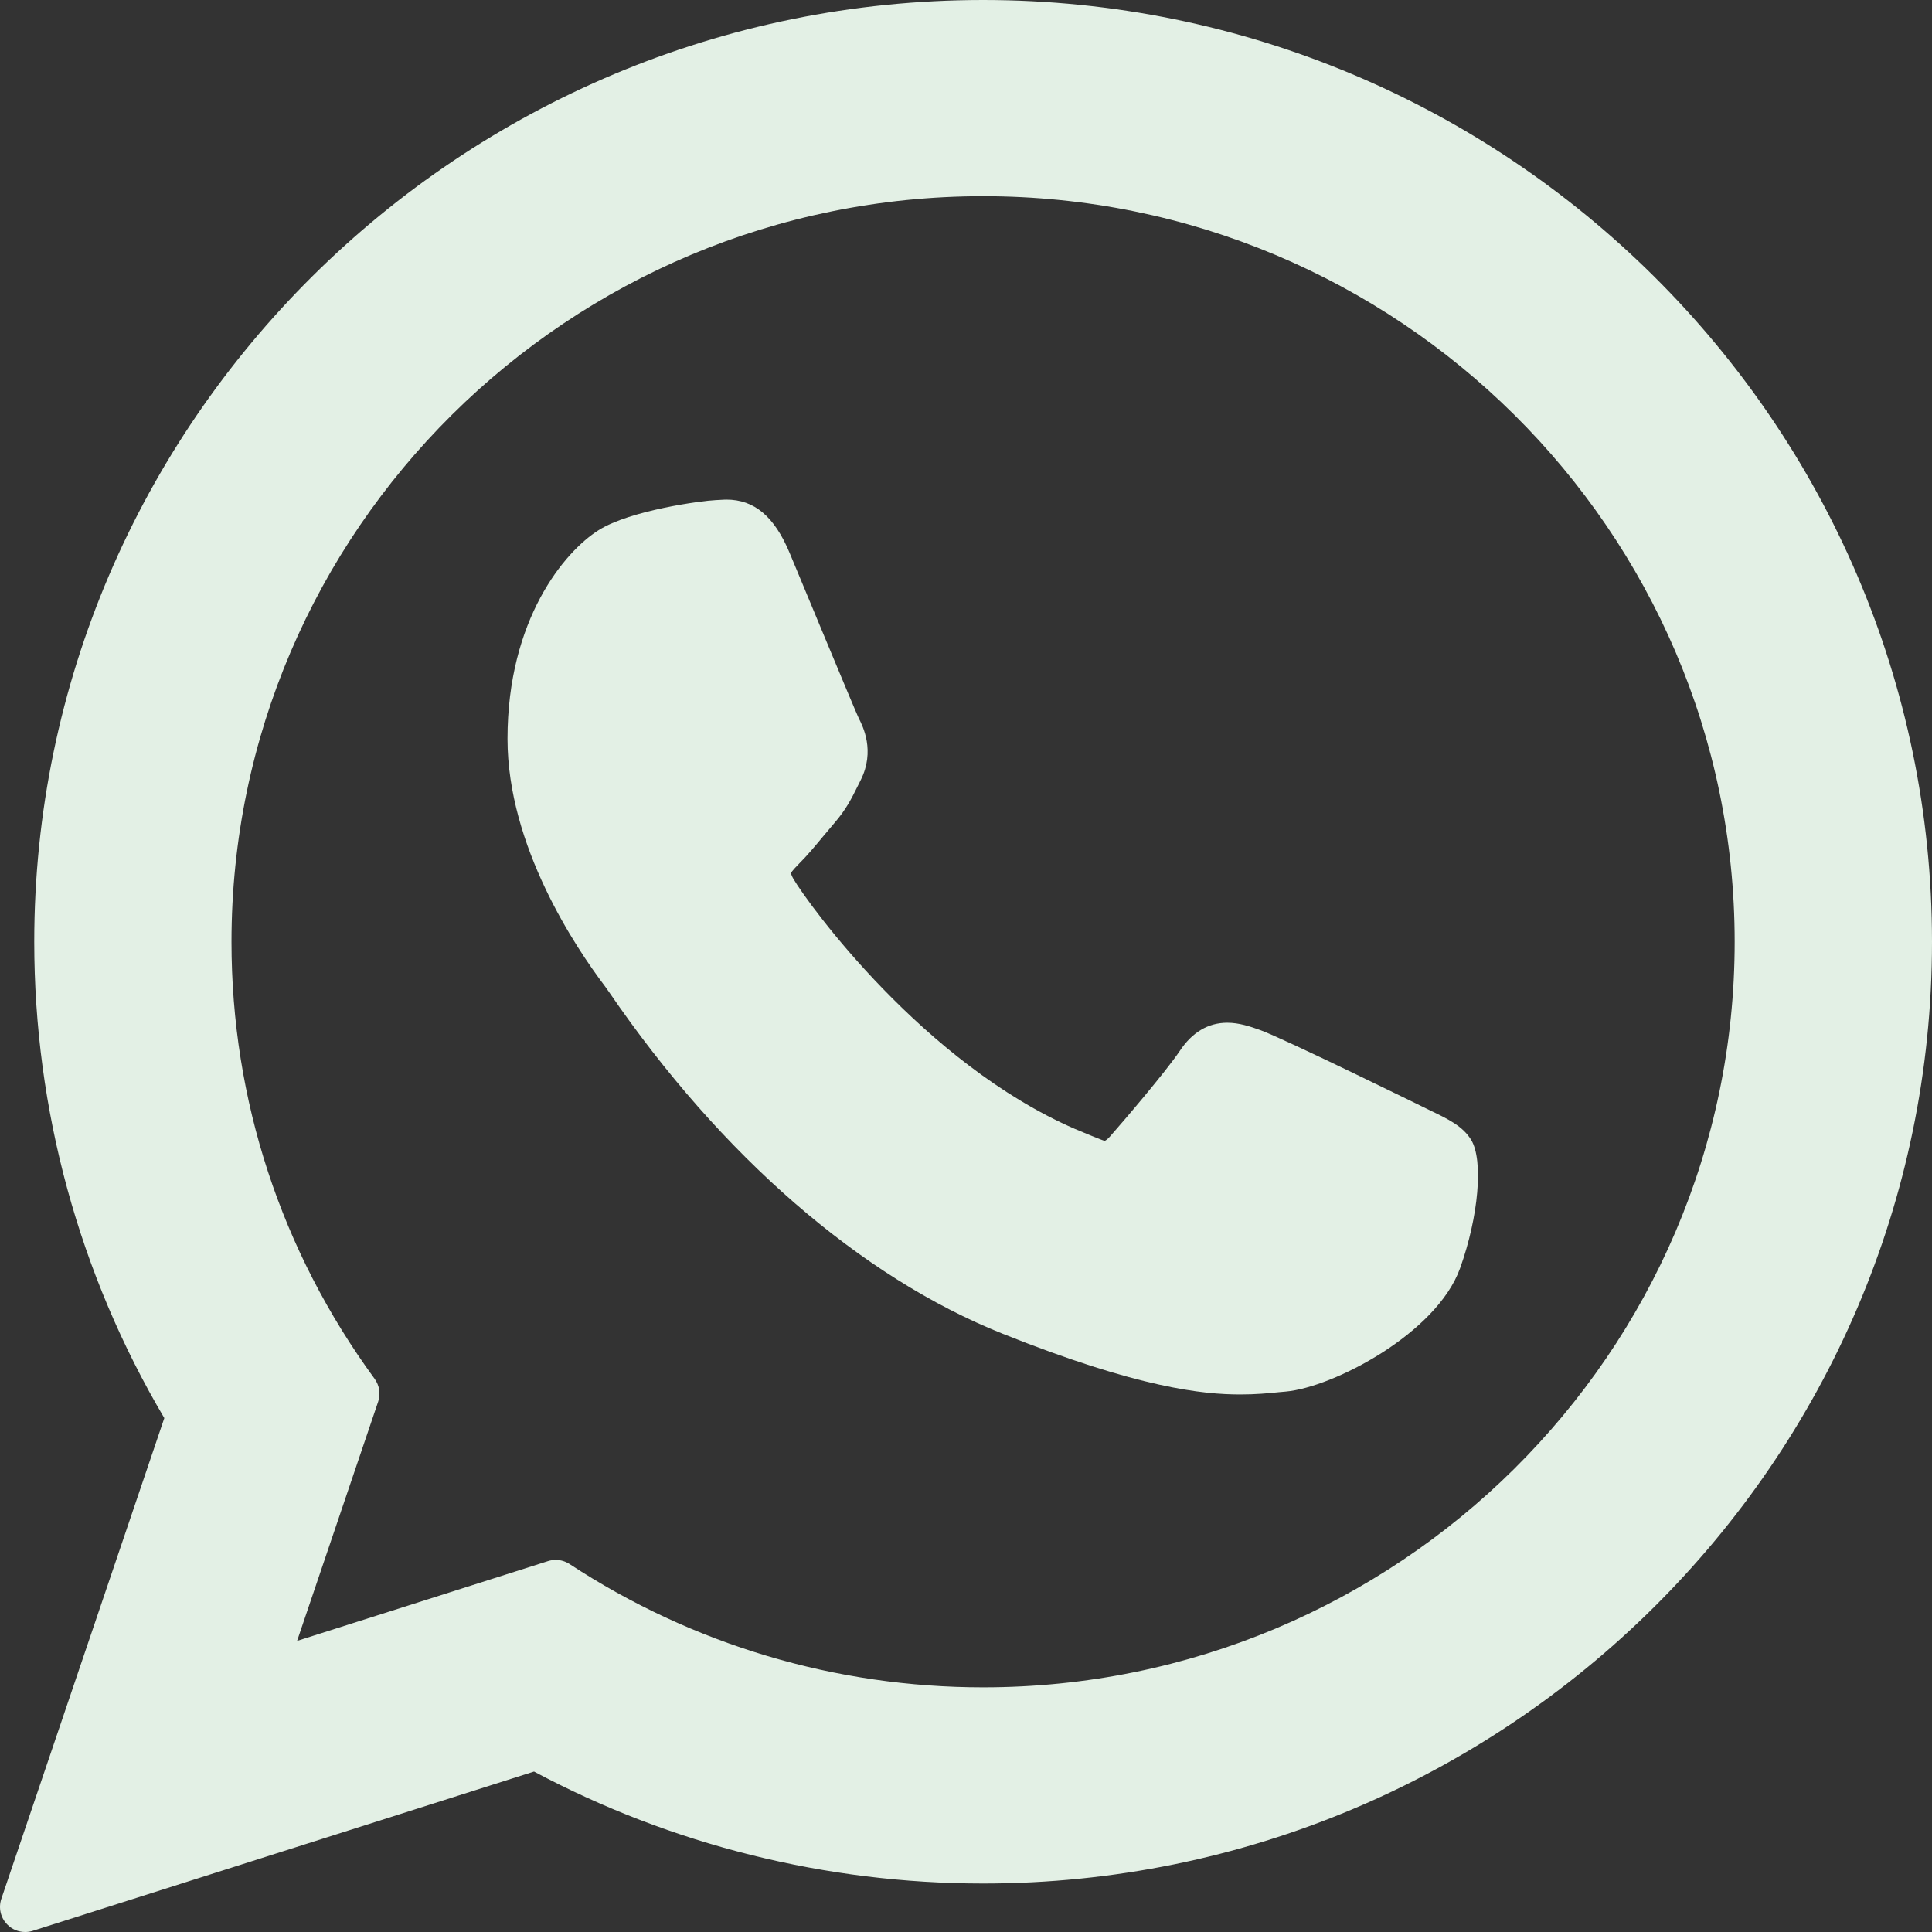
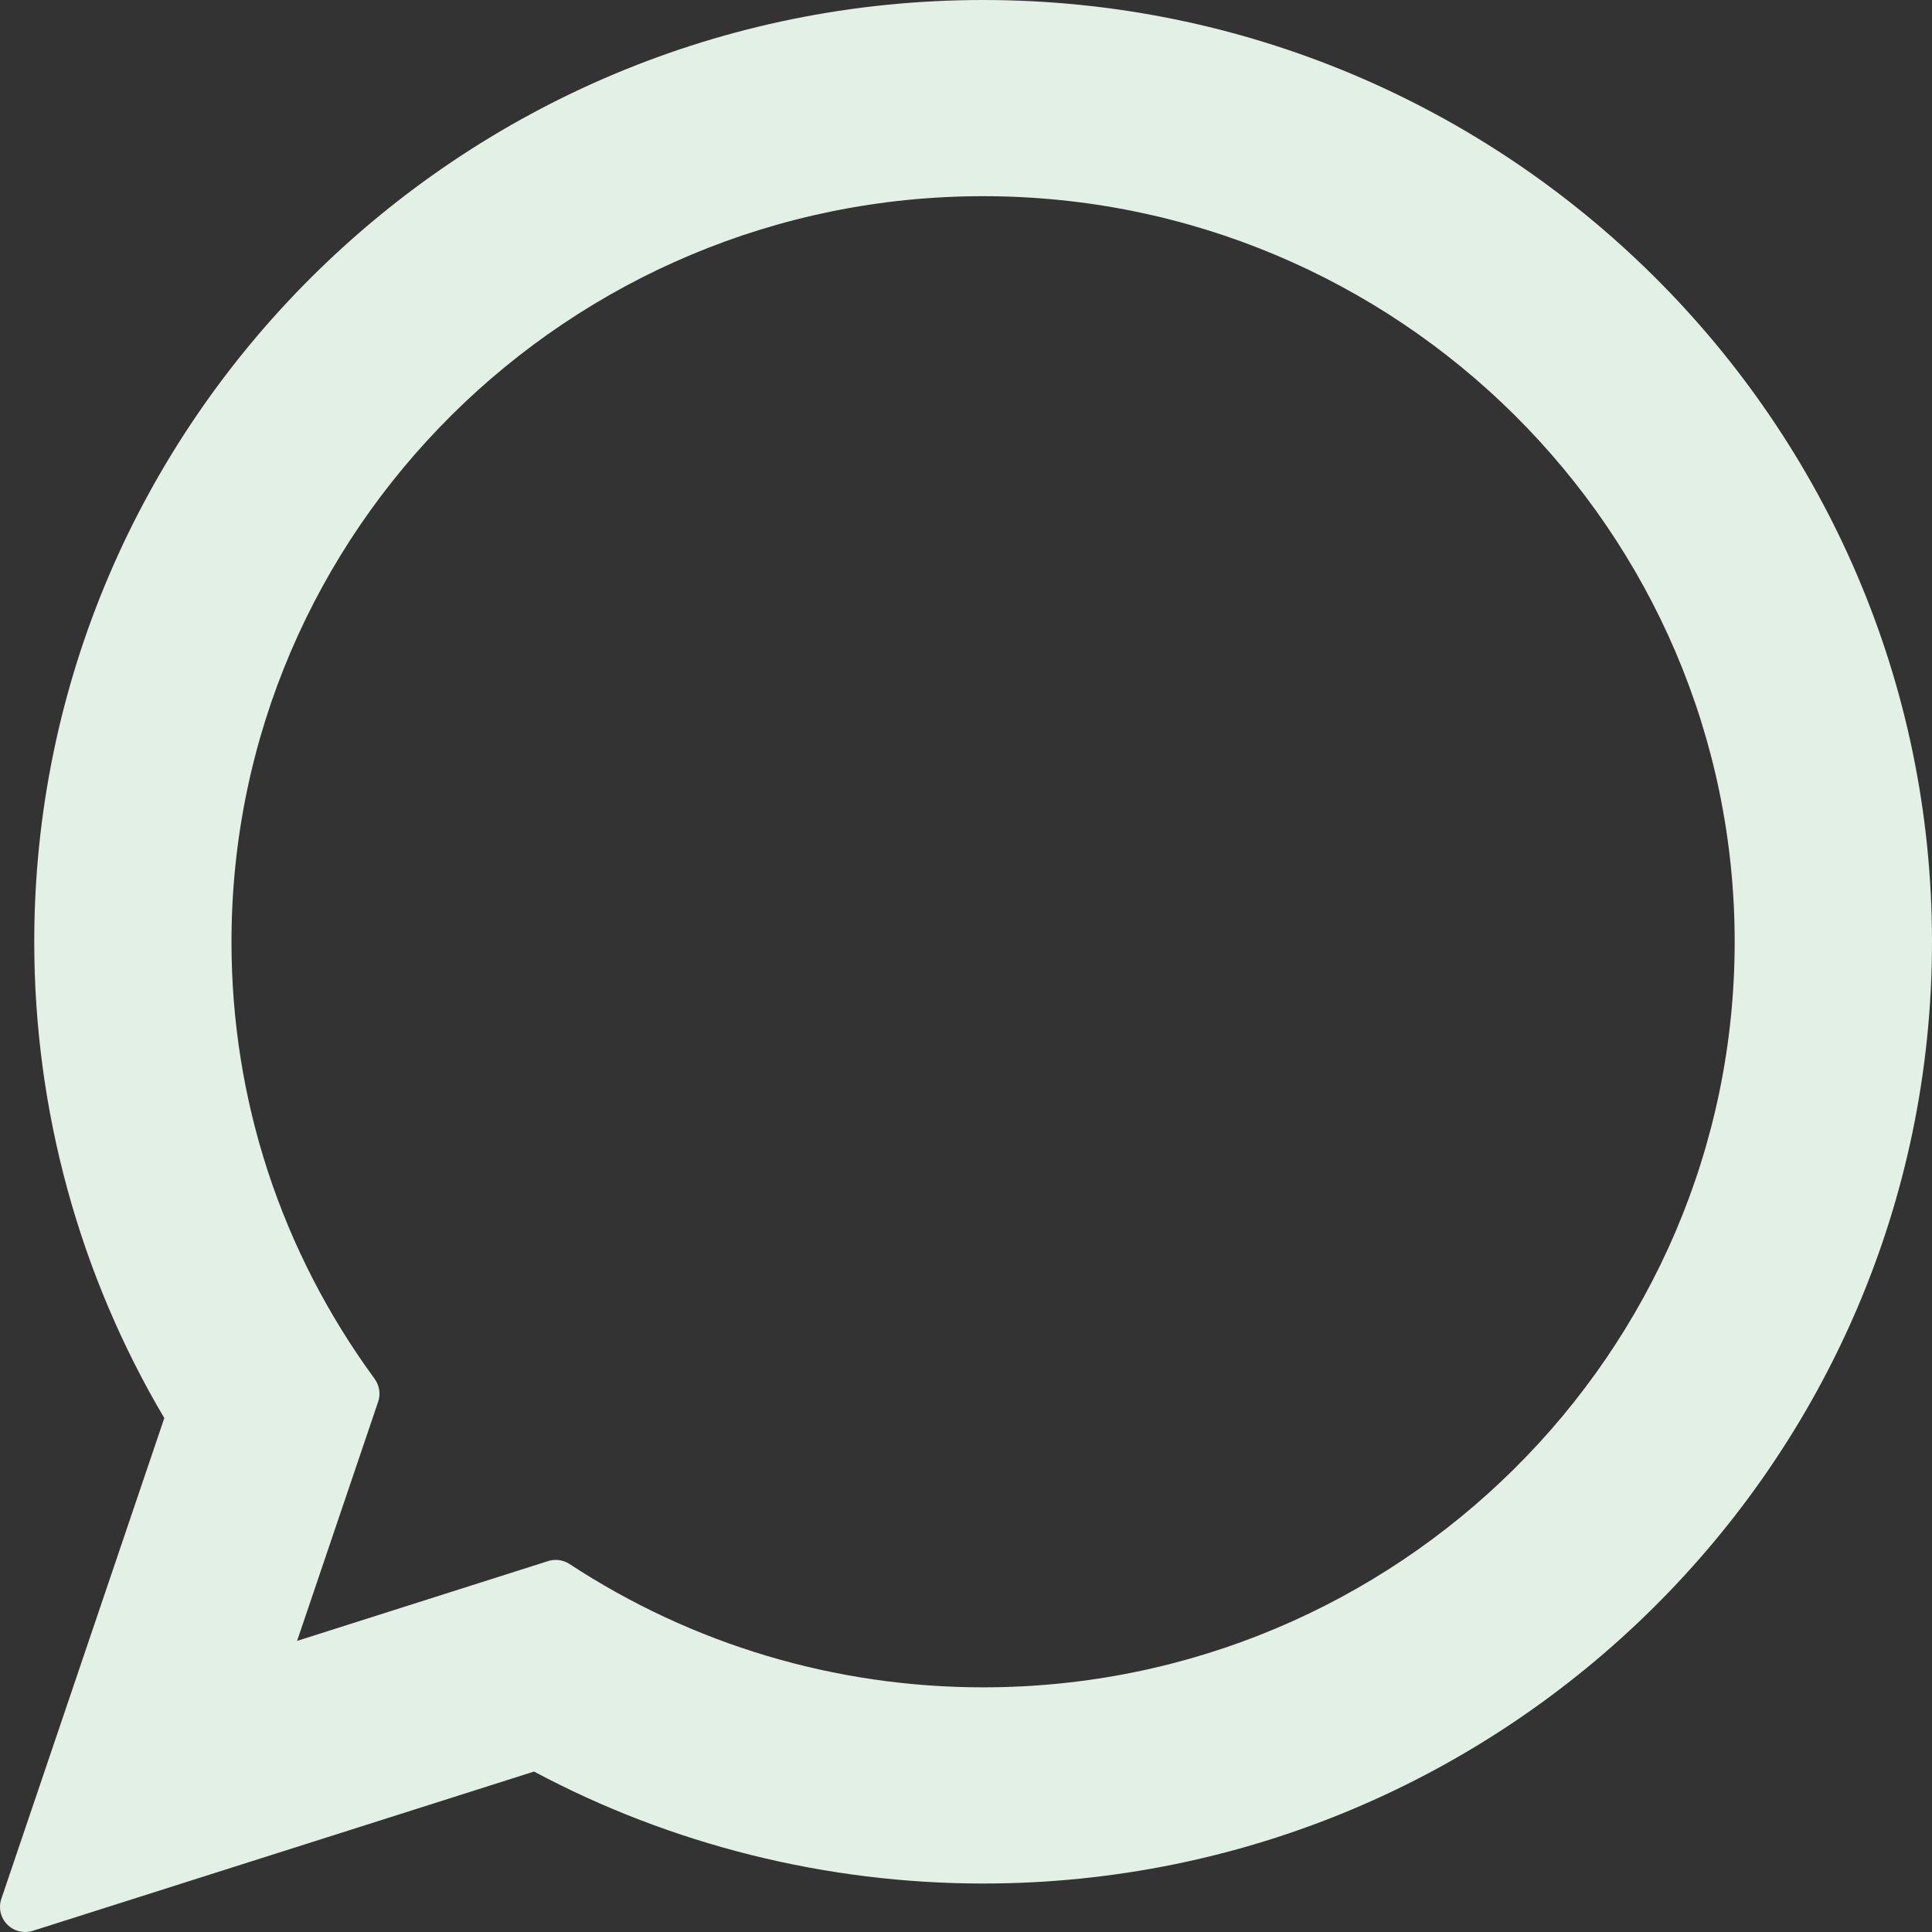
<svg xmlns="http://www.w3.org/2000/svg" width="22" height="22" viewBox="0 0 22 22" fill="none">
  <rect x="0" y="0" width="22" height="22" fill="#333333" stroke="none" />
-   <path d="M16.28 12.642C16.237 12.621 14.634 11.832 14.349 11.729C14.232 11.687 14.108 11.646 13.975 11.646C13.758 11.646 13.576 11.754 13.435 11.966C13.275 12.204 12.79 12.771 12.64 12.941C12.62 12.963 12.593 12.99 12.577 12.99C12.563 12.99 12.315 12.887 12.24 12.855C10.519 12.107 9.213 10.31 9.034 10.007C9.009 9.964 9.008 9.944 9.007 9.944C9.014 9.921 9.072 9.863 9.101 9.833C9.189 9.746 9.283 9.633 9.375 9.522C9.418 9.47 9.462 9.418 9.504 9.369C9.637 9.214 9.696 9.094 9.765 8.955L9.801 8.883C9.968 8.55 9.825 8.269 9.779 8.179C9.741 8.103 9.064 6.468 8.992 6.297C8.819 5.882 8.59 5.689 8.272 5.689C8.243 5.689 8.272 5.689 8.148 5.695C7.998 5.701 7.177 5.809 6.815 6.038C6.43 6.28 5.779 7.053 5.779 8.413C5.779 9.636 6.556 10.791 6.889 11.231C6.897 11.242 6.913 11.264 6.935 11.296C8.211 13.161 9.803 14.543 11.416 15.187C12.969 15.808 13.705 15.879 14.123 15.879H14.123C14.299 15.879 14.439 15.866 14.563 15.853L14.642 15.846C15.179 15.798 16.358 15.187 16.626 14.442C16.837 13.855 16.893 13.213 16.753 12.981C16.656 12.822 16.49 12.743 16.28 12.642Z" fill="#E3F0E5" />
  <path d="M11.195 0C5.237 0 0.39 4.811 0.39 10.725C0.39 12.637 0.901 14.509 1.871 16.148L0.015 21.623C-0.019 21.725 0.006 21.837 0.082 21.914C0.136 21.97 0.21 22 0.286 22C0.315 22 0.344 21.996 0.372 21.987L6.081 20.173C7.643 21.007 9.408 21.448 11.195 21.448C17.153 21.448 22 16.637 22 10.725C22 4.811 17.153 0 11.195 0ZM11.195 19.214C9.514 19.214 7.885 18.728 6.486 17.81C6.438 17.779 6.384 17.763 6.329 17.763C6.3 17.763 6.271 17.767 6.242 17.776L3.383 18.685L4.306 15.962C4.336 15.874 4.321 15.777 4.266 15.701C3.2 14.245 2.636 12.524 2.636 10.725C2.636 6.043 6.476 2.234 11.195 2.234C15.914 2.234 19.753 6.043 19.753 10.725C19.753 15.406 15.914 19.214 11.195 19.214Z" fill="#E3F0E5" />
</svg>